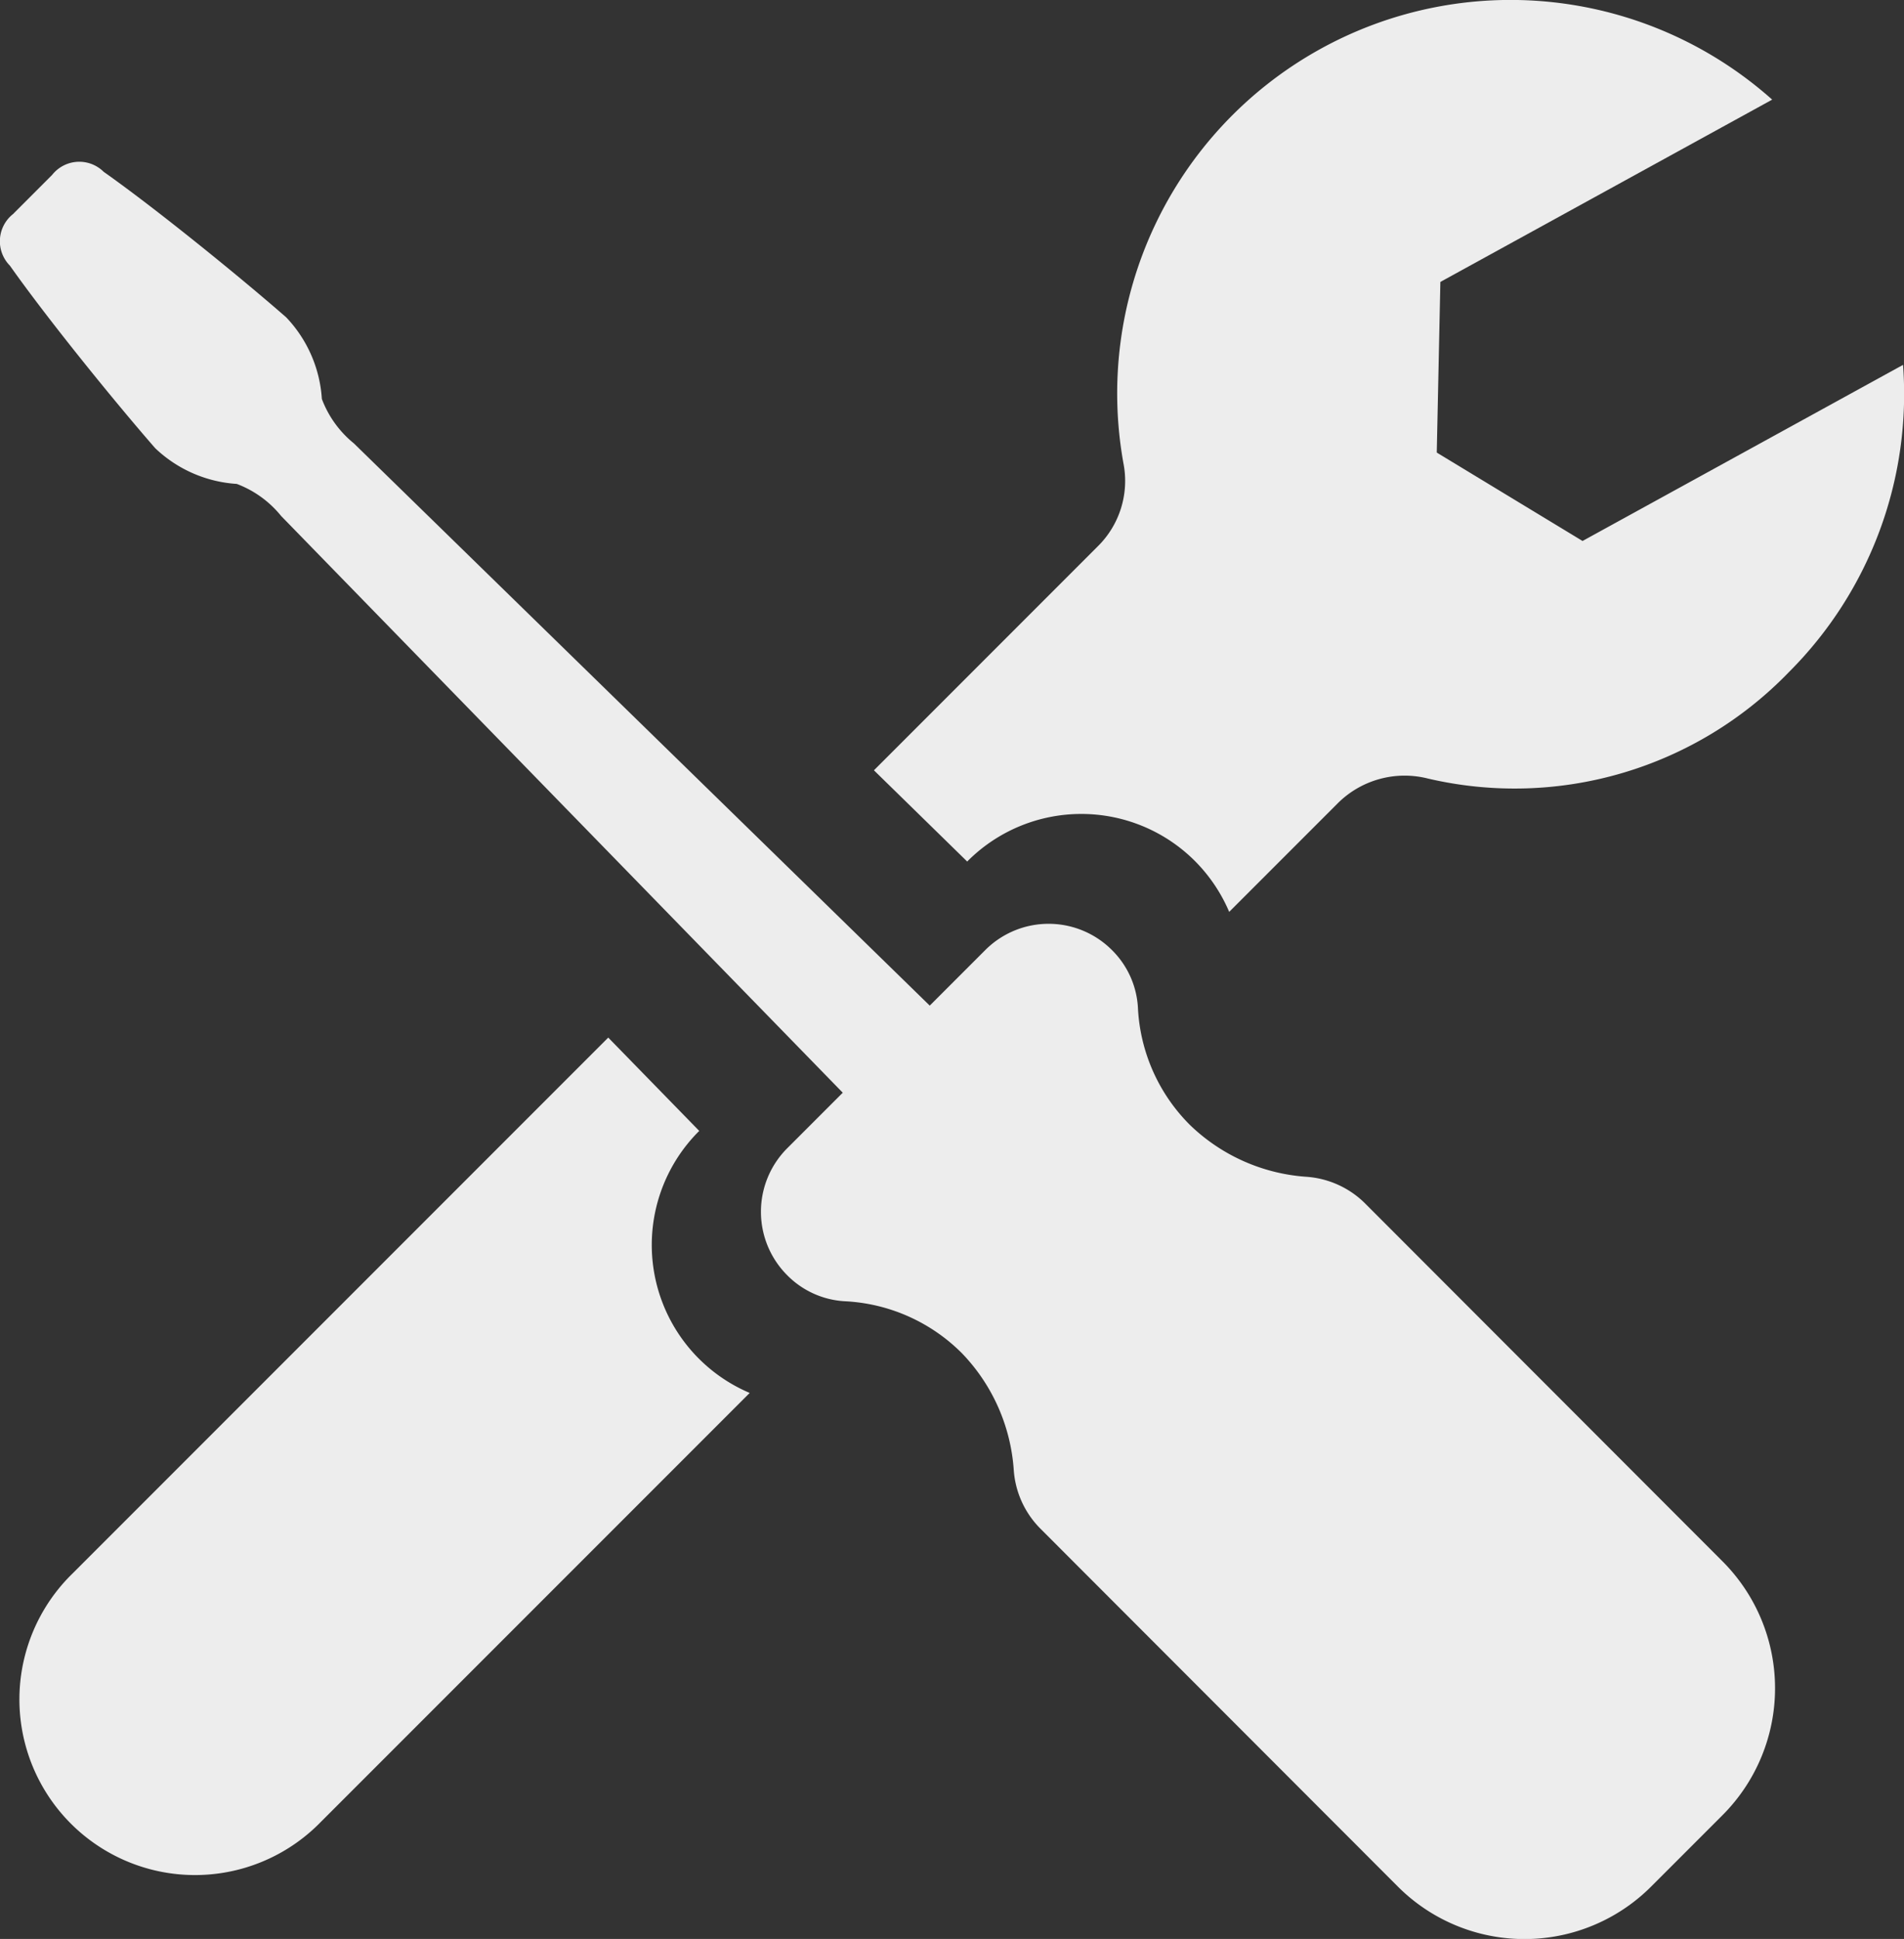
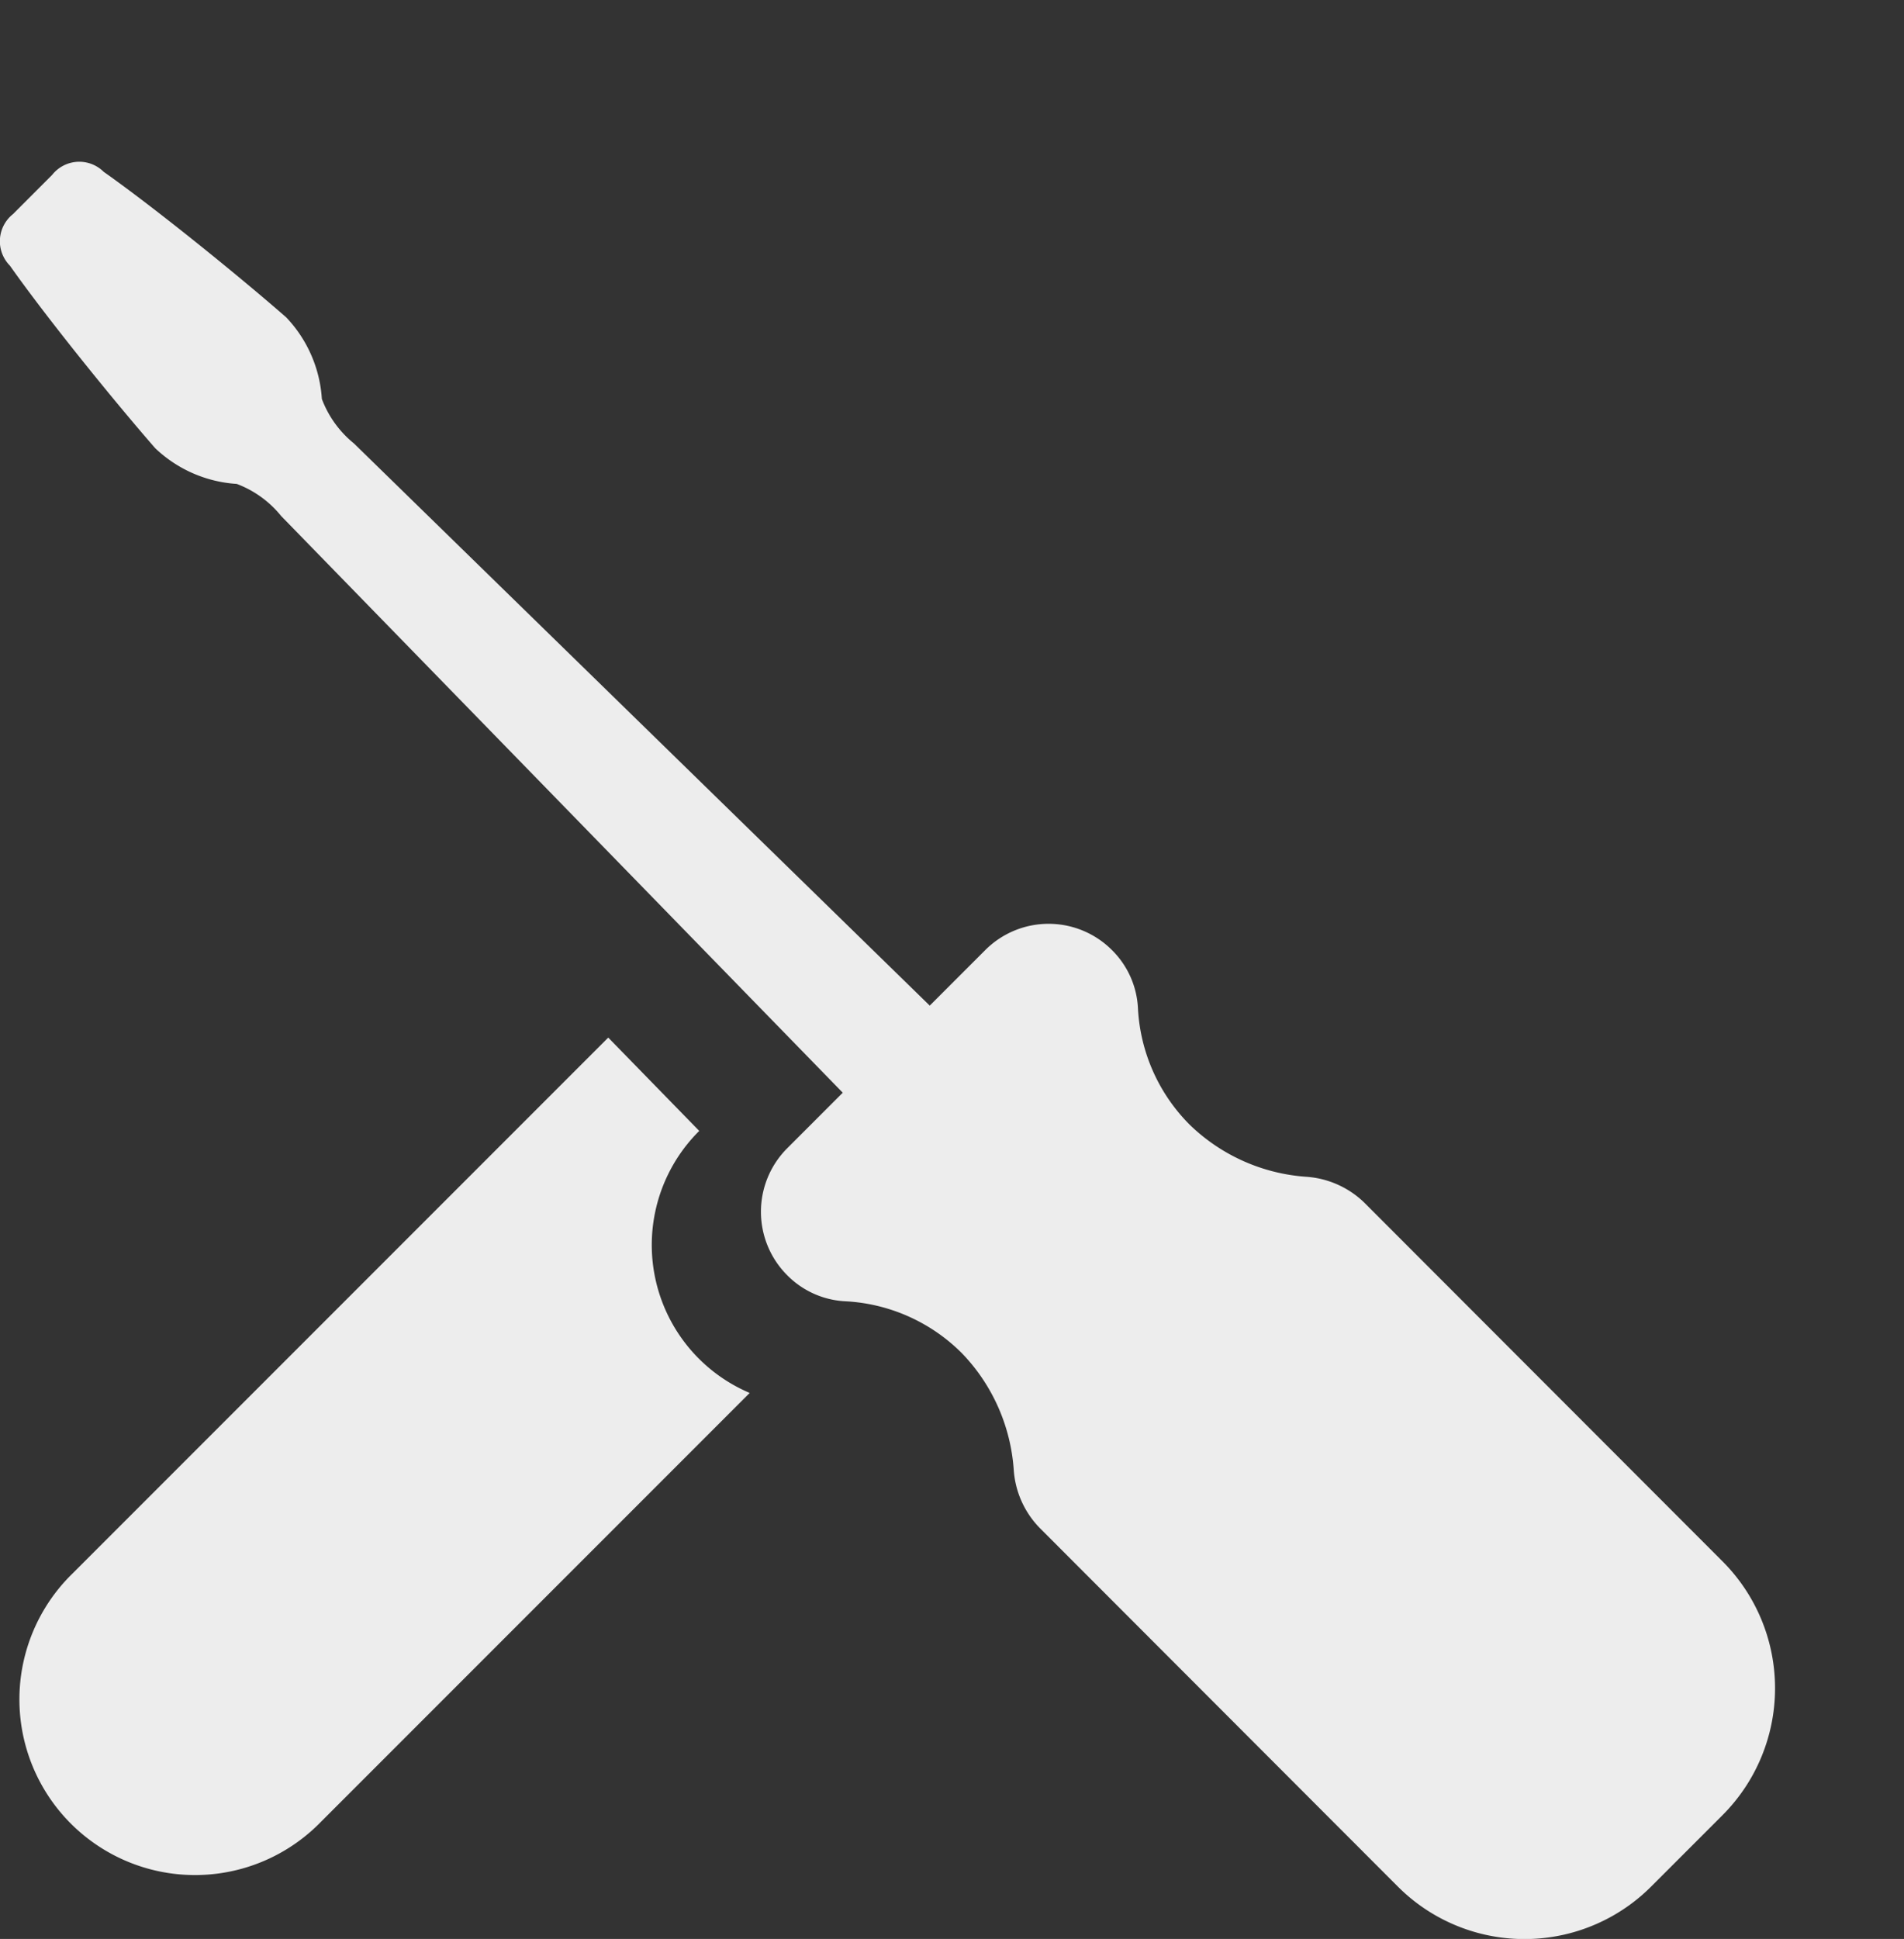
<svg xmlns="http://www.w3.org/2000/svg" width="48" height="48.863" viewBox="0 0 48 48.863">
  <rect x="0" y="0" width="48" height="48.863" fill="#333333" stroke="none" />
  <g id="Gruppe_171591" data-name="Gruppe 171591" transform="translate(-102.454 -28.004)">
    <path id="Pfad_94424" data-name="Pfad 94424" d="M136.852,98.154a2.329,2.329,0,0,0-1.446-.654,4.686,4.686,0,0,1-2.956-1.31,4.476,4.476,0,0,1-1.309-2.958,2.214,2.214,0,0,0-.655-1.447,2.257,2.257,0,0,0-3.193,0l-1.4,1.4L111.376,79.017a2.638,2.638,0,0,1-.808-1.12,3.282,3.282,0,0,0-.9-2.058c-1.237-1.079-3.307-2.754-4.6-3.666a.873.873,0,0,0-1.3.078l-.986.987a.874.874,0,0,0-.078,1.3c.911,1.292,2.583,3.362,3.663,4.6a3.28,3.28,0,0,0,2.056.9,2.629,2.629,0,0,1,1.119.809L123.7,95.38l-1.4,1.4a2.263,2.263,0,0,0,0,3.2,2.213,2.213,0,0,0,1.446.655,4.478,4.478,0,0,1,2.957,1.309,4.7,4.7,0,0,1,1.309,2.96,2.319,2.319,0,0,0,.654,1.445l9.027,9.036a4.514,4.514,0,0,0,6.387,0l1.8-1.8a4.524,4.524,0,0,0,0-6.394Z" transform="translate(0 -39.839)" fill="#ededed" />
-     <path id="Pfad_94425" data-name="Pfad 94425" d="M343.892,37.2l-8.078,4.437-3.675-2.228.091-4.3,8.365-4.594a9.916,9.916,0,0,0-16.354,9.17,2.313,2.313,0,0,1-.655,2.094l-5.636,5.637,2.352,2.3.013-.015a4.051,4.051,0,0,1,5.726,0,4.071,4.071,0,0,1,.865,1.283l2.734-2.734a2.389,2.389,0,0,1,2.277-.626,9.612,9.612,0,0,0,9.1-2.683,9.9,9.9,0,0,0,2.877-7.738Z" transform="translate(-193.464 0)" fill="#ededed" />
    <path id="Pfad_94426" data-name="Pfad 94426" d="M125.285,289.786l.014-.014-2.294-2.352-13.5,13.5a4.427,4.427,0,1,0,6.26,6.26l10.806-10.805a4.051,4.051,0,0,1-1.284-6.592Z" transform="translate(-5.217 -233.268)" fill="#ededed" />
  </g>
</svg>